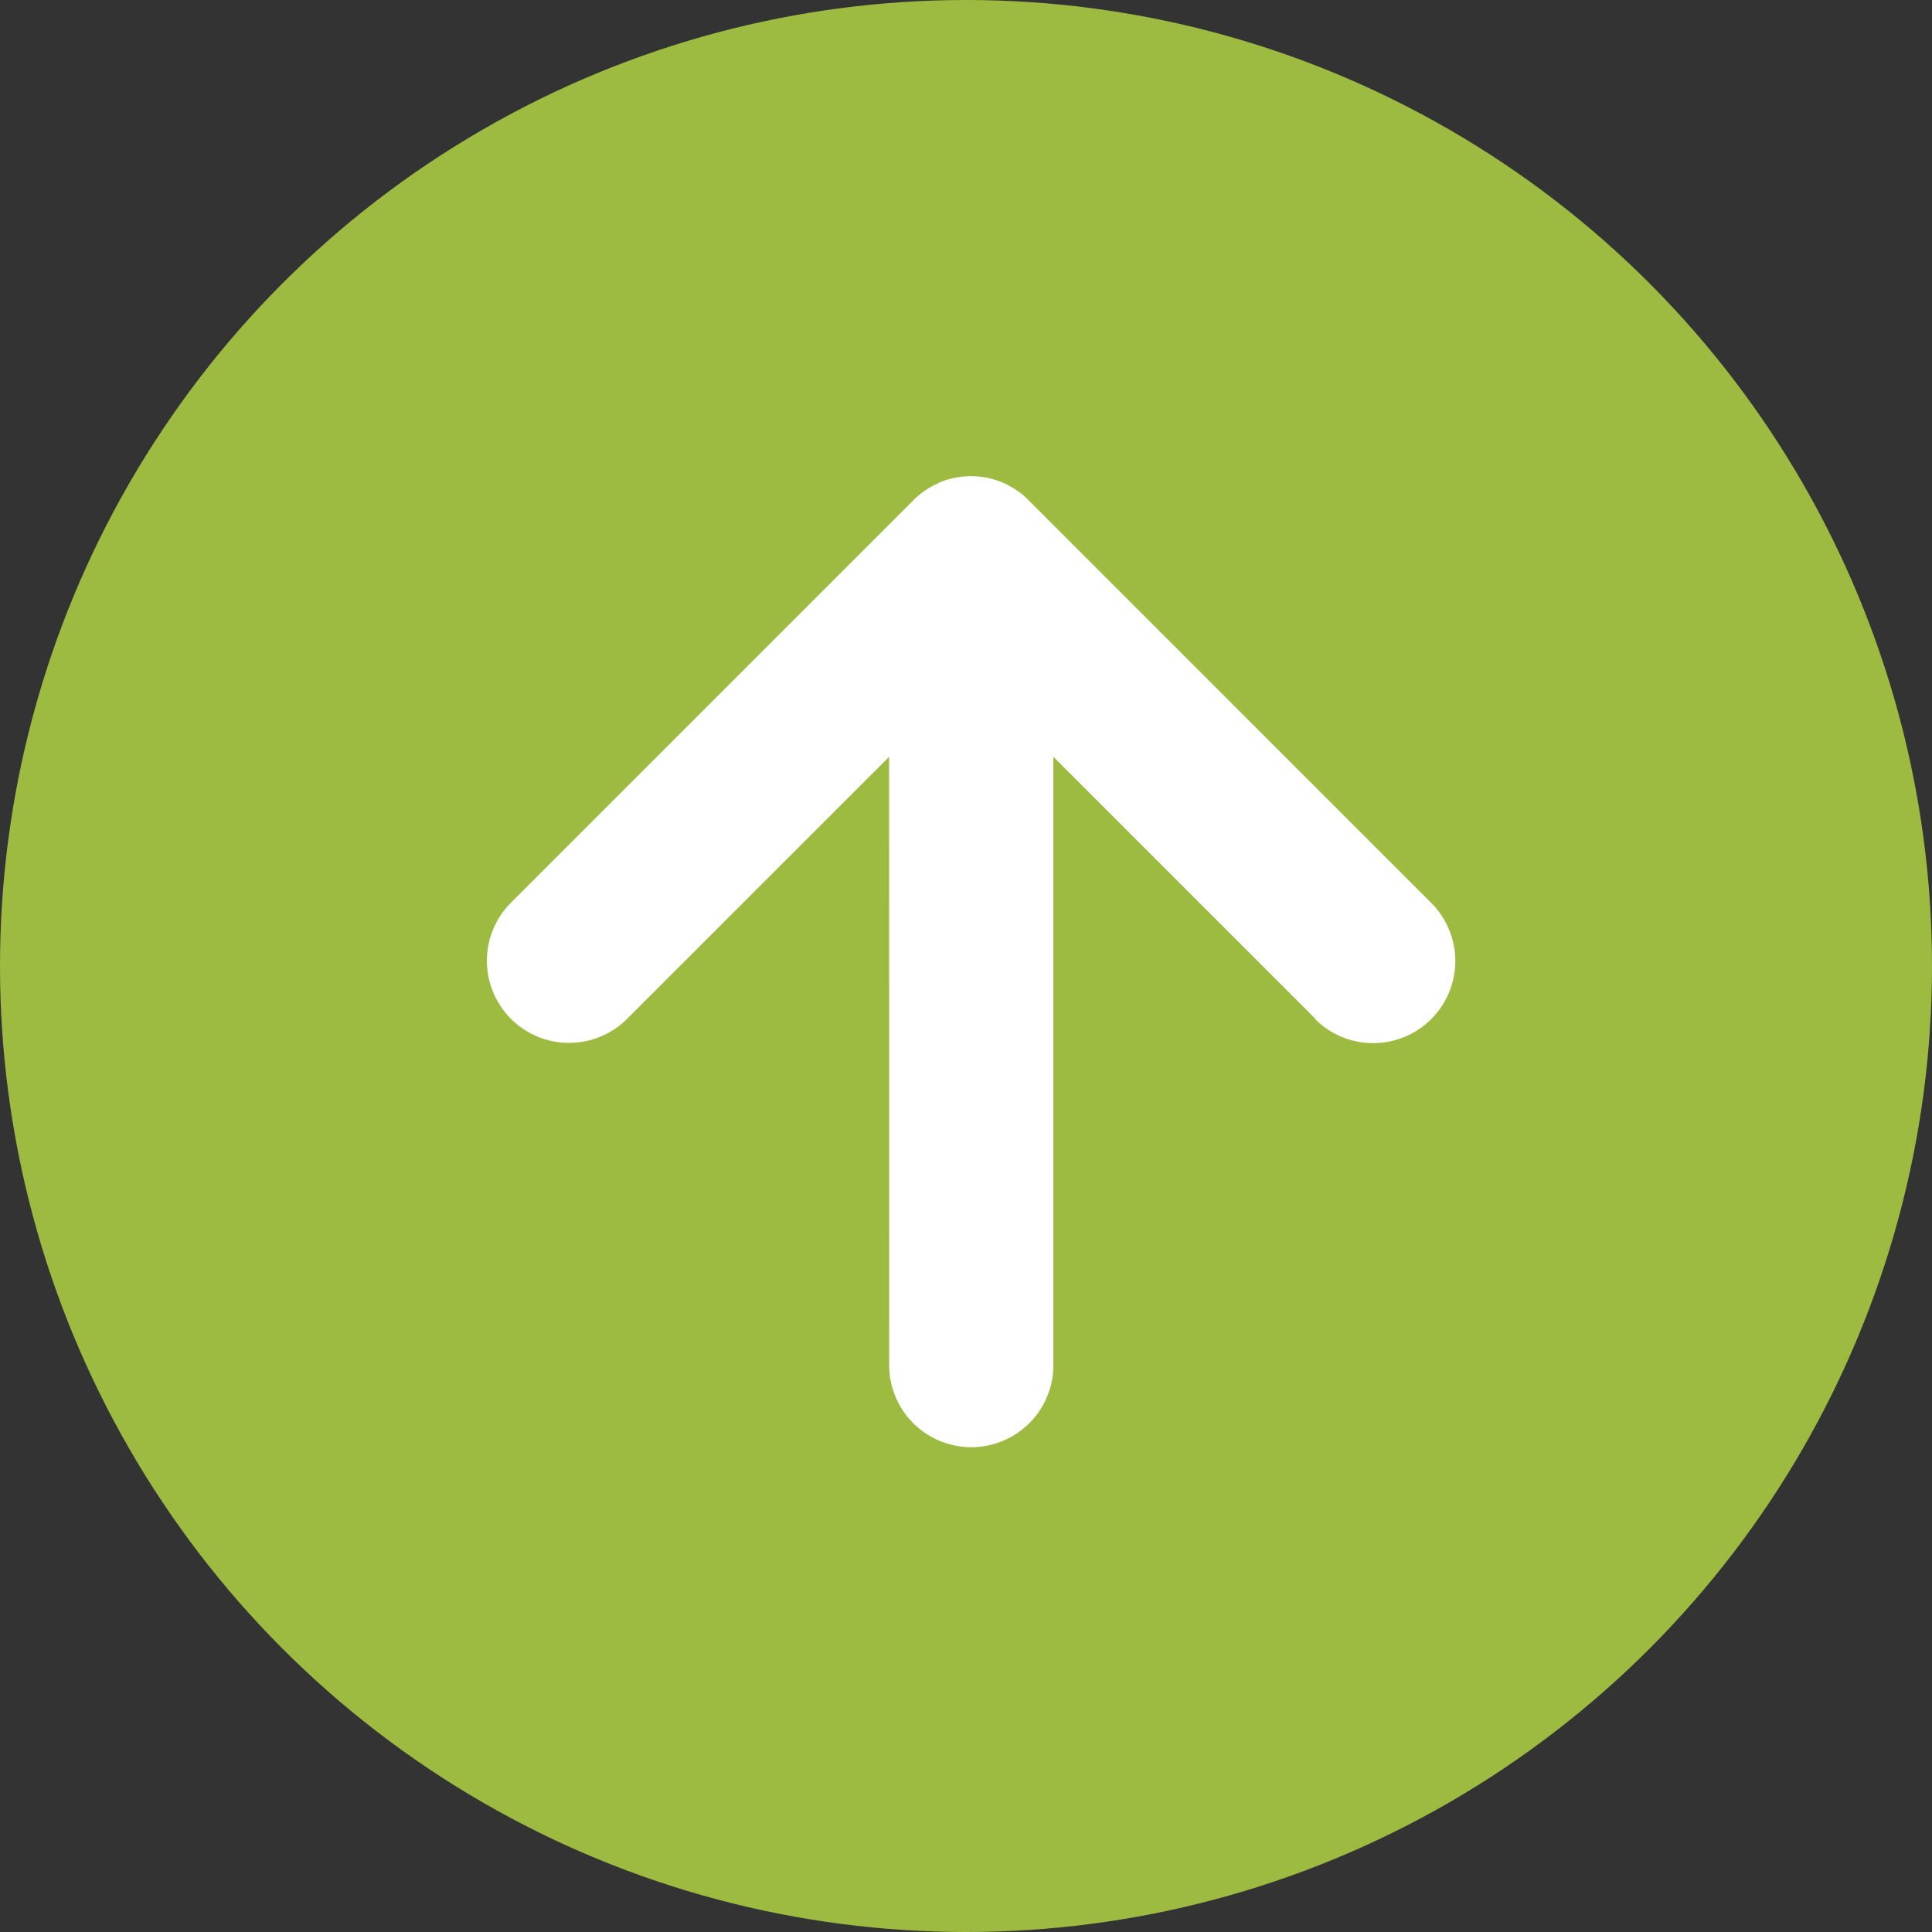
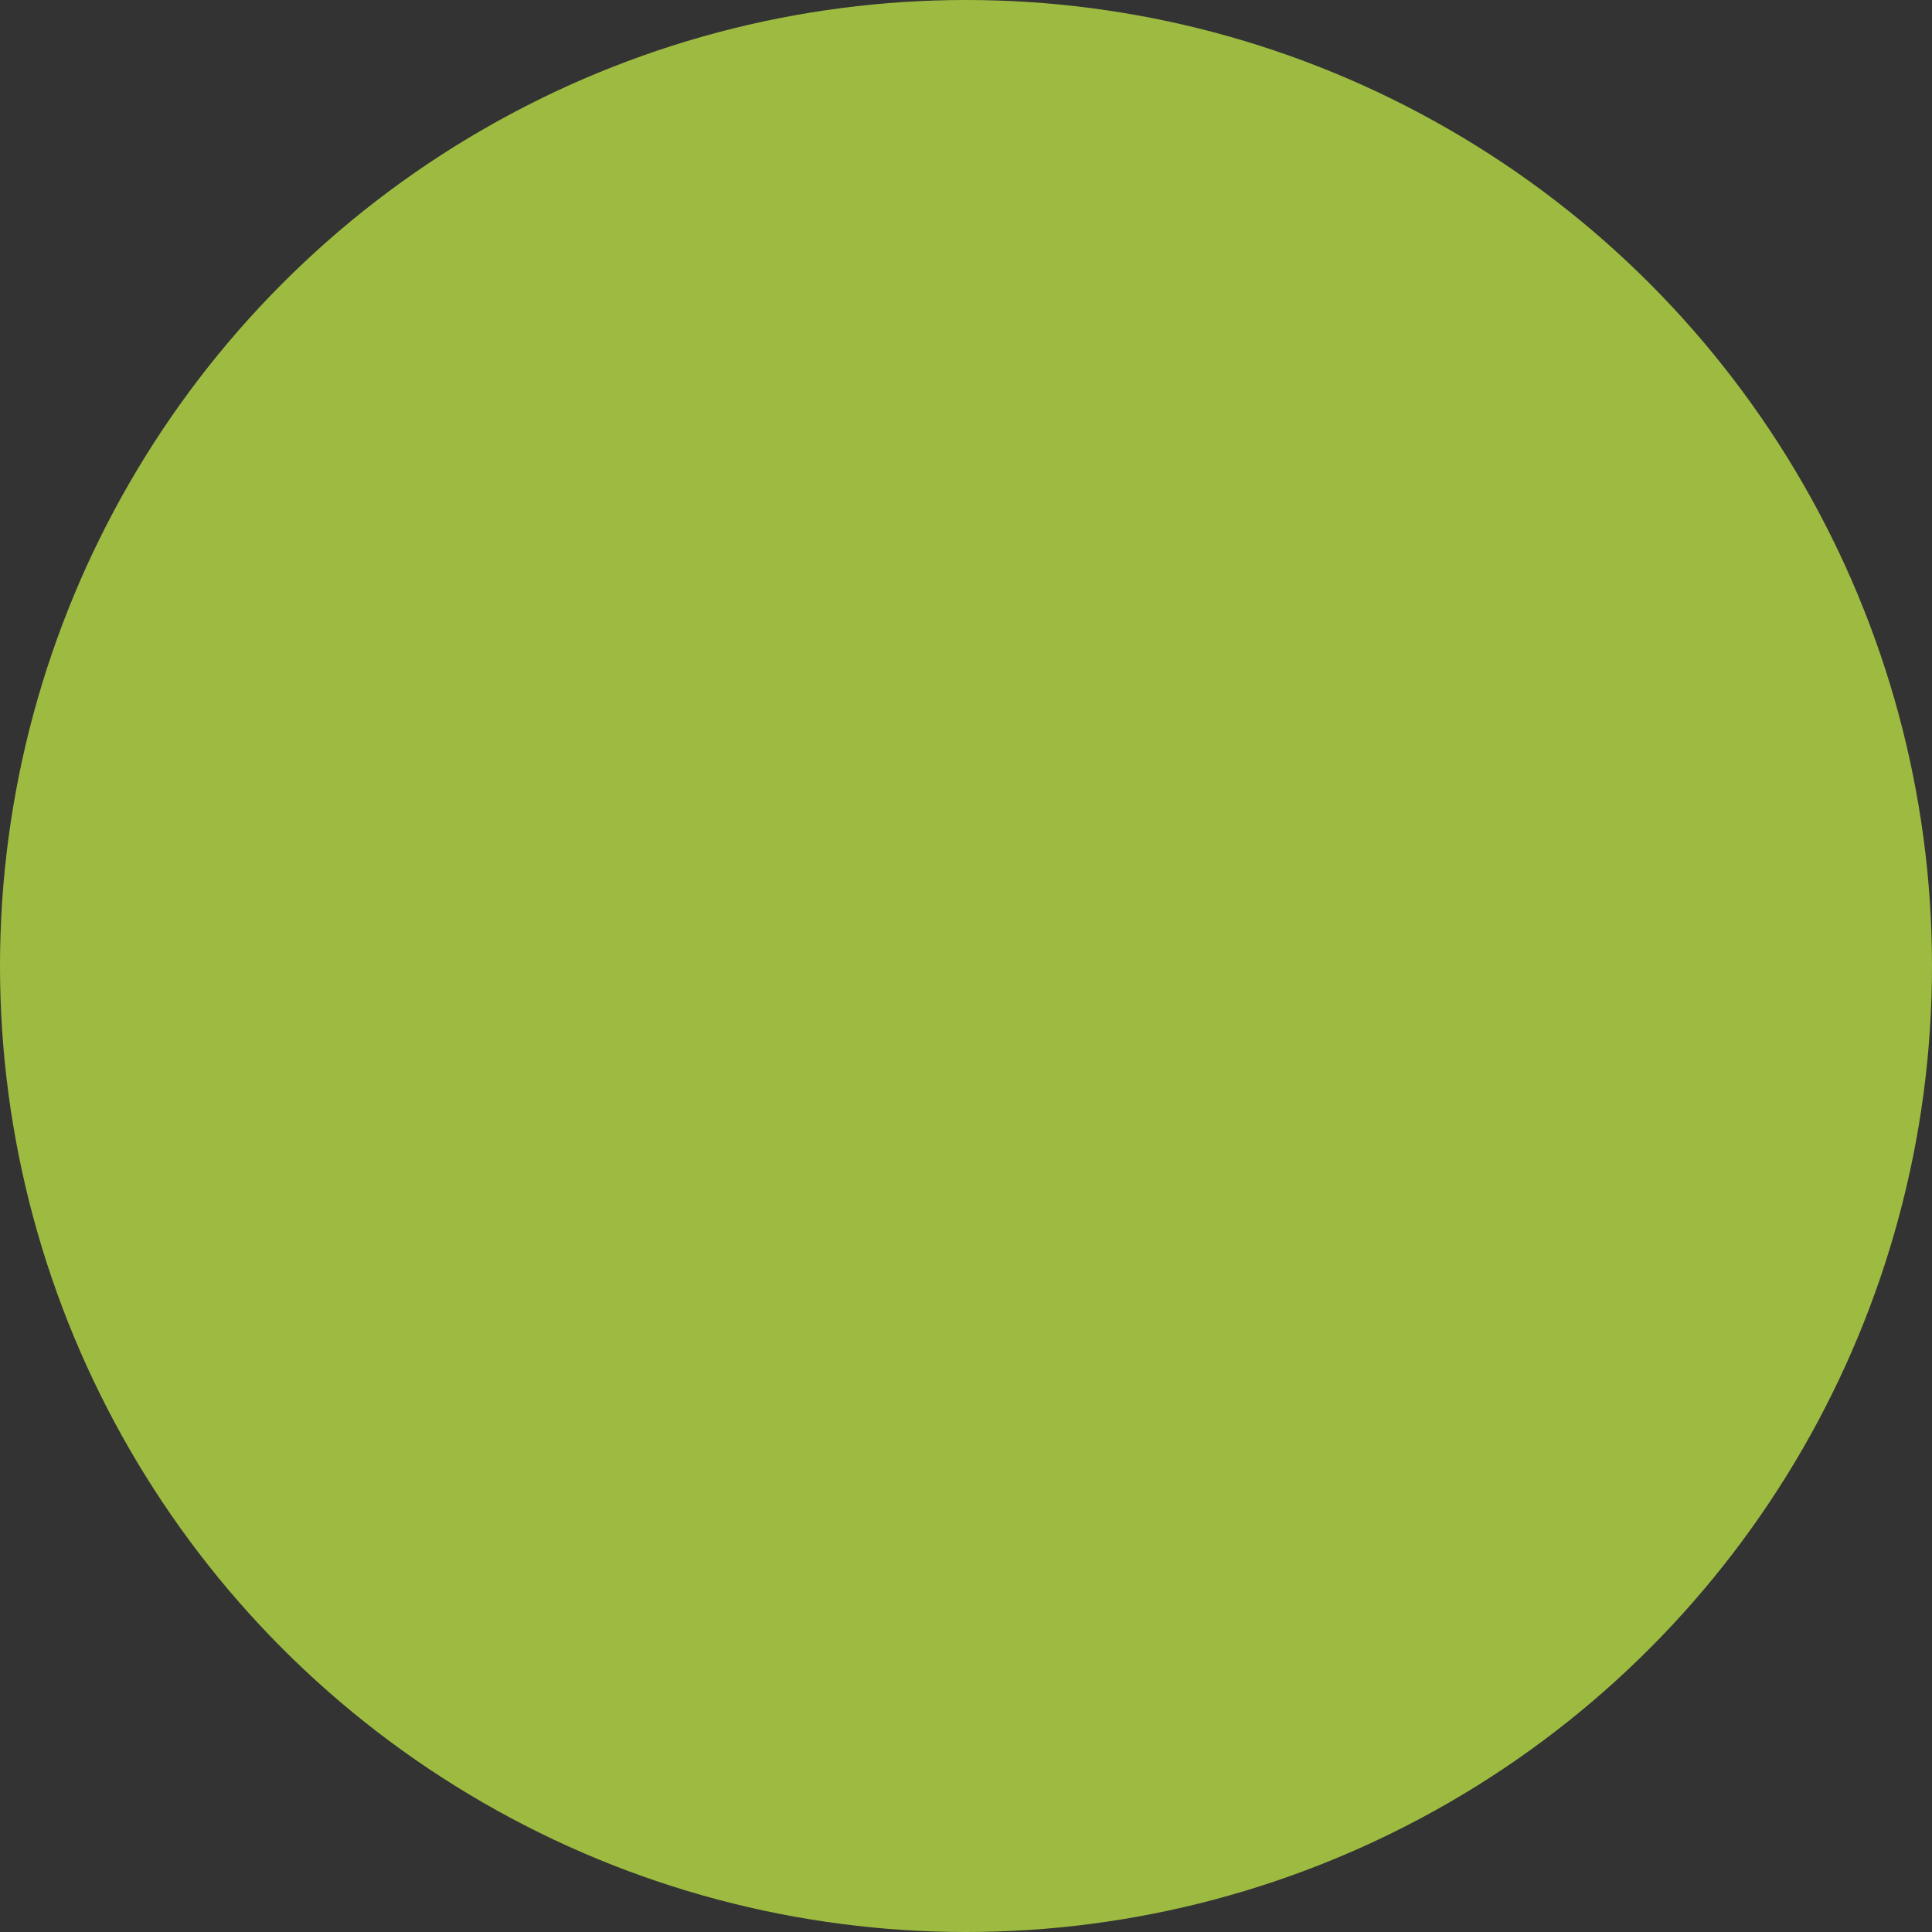
<svg xmlns="http://www.w3.org/2000/svg" width="48" height="48" viewBox="0 0 48 48">
  <rect x="0" y="0" width="48" height="48" fill="#333333" stroke="none" />
  <g transform="translate(2886 6222.732)">
    <circle cx="24" cy="24" r="24" transform="translate(-2886 -6222.732)" fill="#9ebb41" />
    <g transform="translate(-2874.748 -6198.863) rotate(-45)">
-       <path d="M14.132,16.172V6.966L3.483,17.615A2.04,2.04,0,1,1,.6,14.73L11.246,4.081H2.04A2.04,2.04,0,1,1,2.04,0H16.246a2.033,2.033,0,0,1,.664.136l.01,0,.006,0A2.044,2.044,0,0,1,18.111,1.4l0,.008,0,.006a2.036,2.036,0,0,1,.092.475v0c0,.007,0,.014,0,.021v.006c0,.006,0,.012,0,.018s0,.007,0,.01,0,.009,0,.014,0,.009,0,.014,0,.008,0,.012,0,.013,0,.019,0,0,0,.006,0,.017,0,.026h0V16.172a2.04,2.04,0,0,1-4.081,0Z" fill="#fff" />
-     </g>
+       </g>
  </g>
</svg>